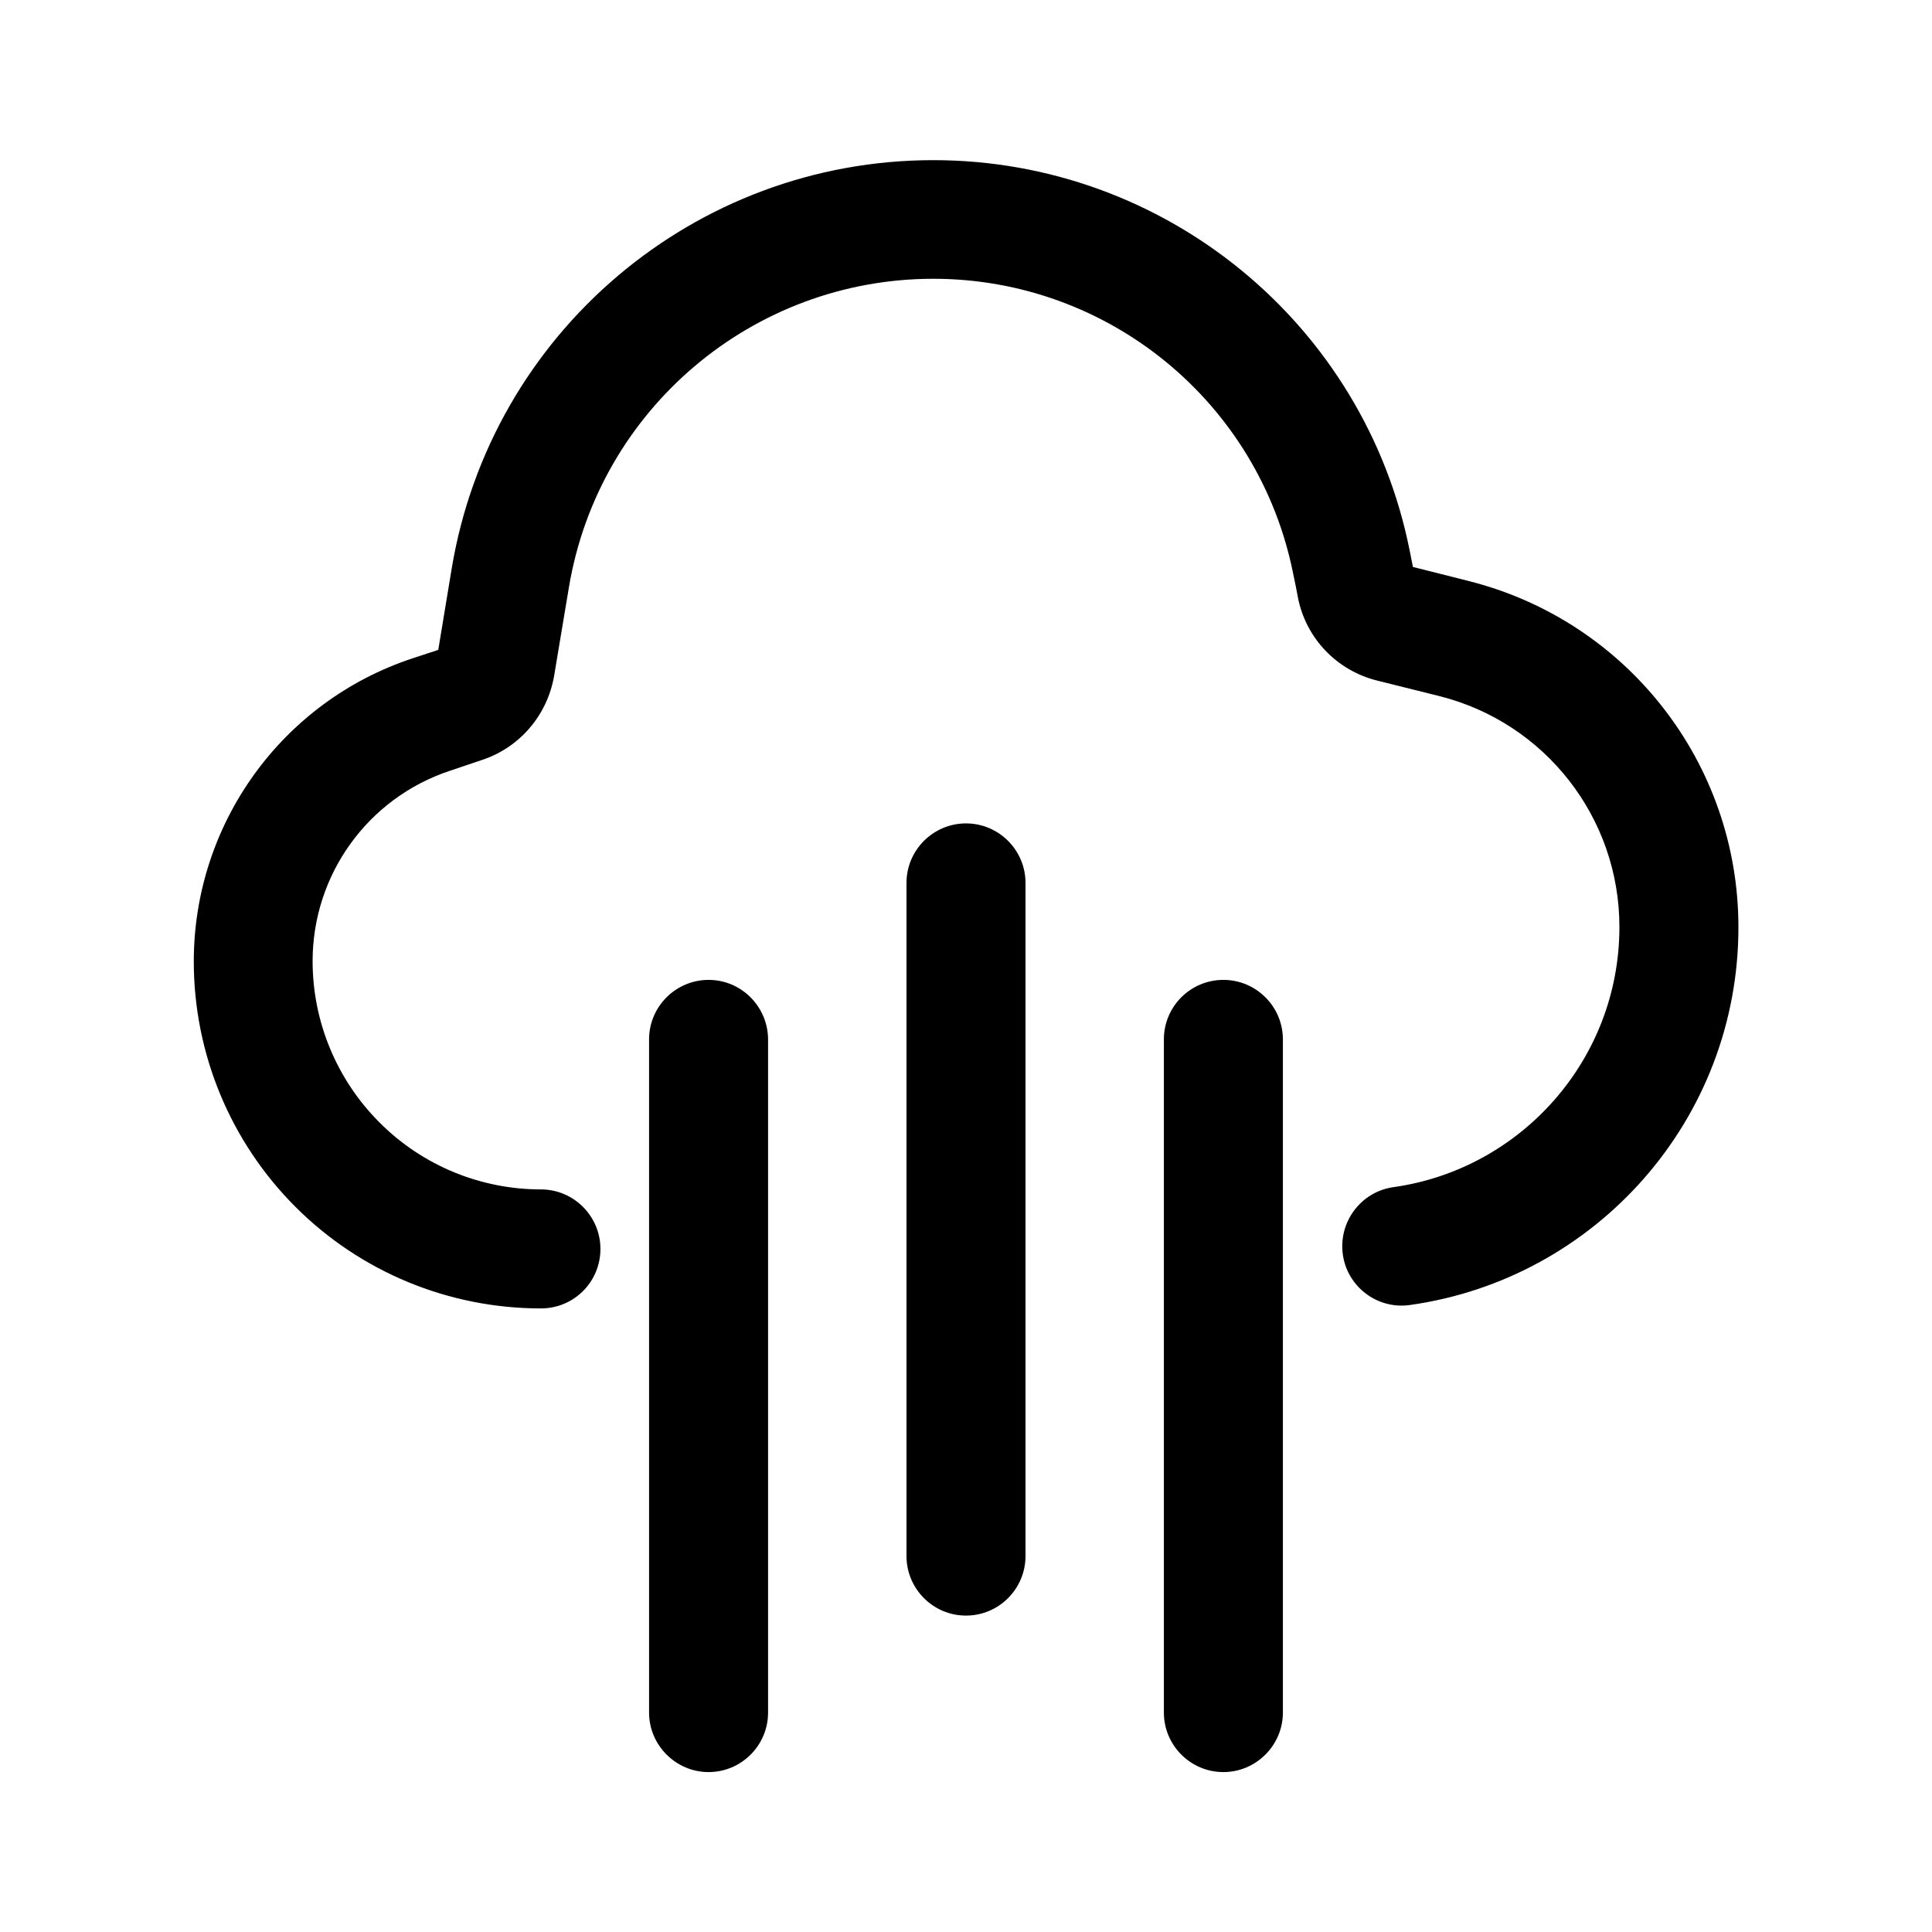
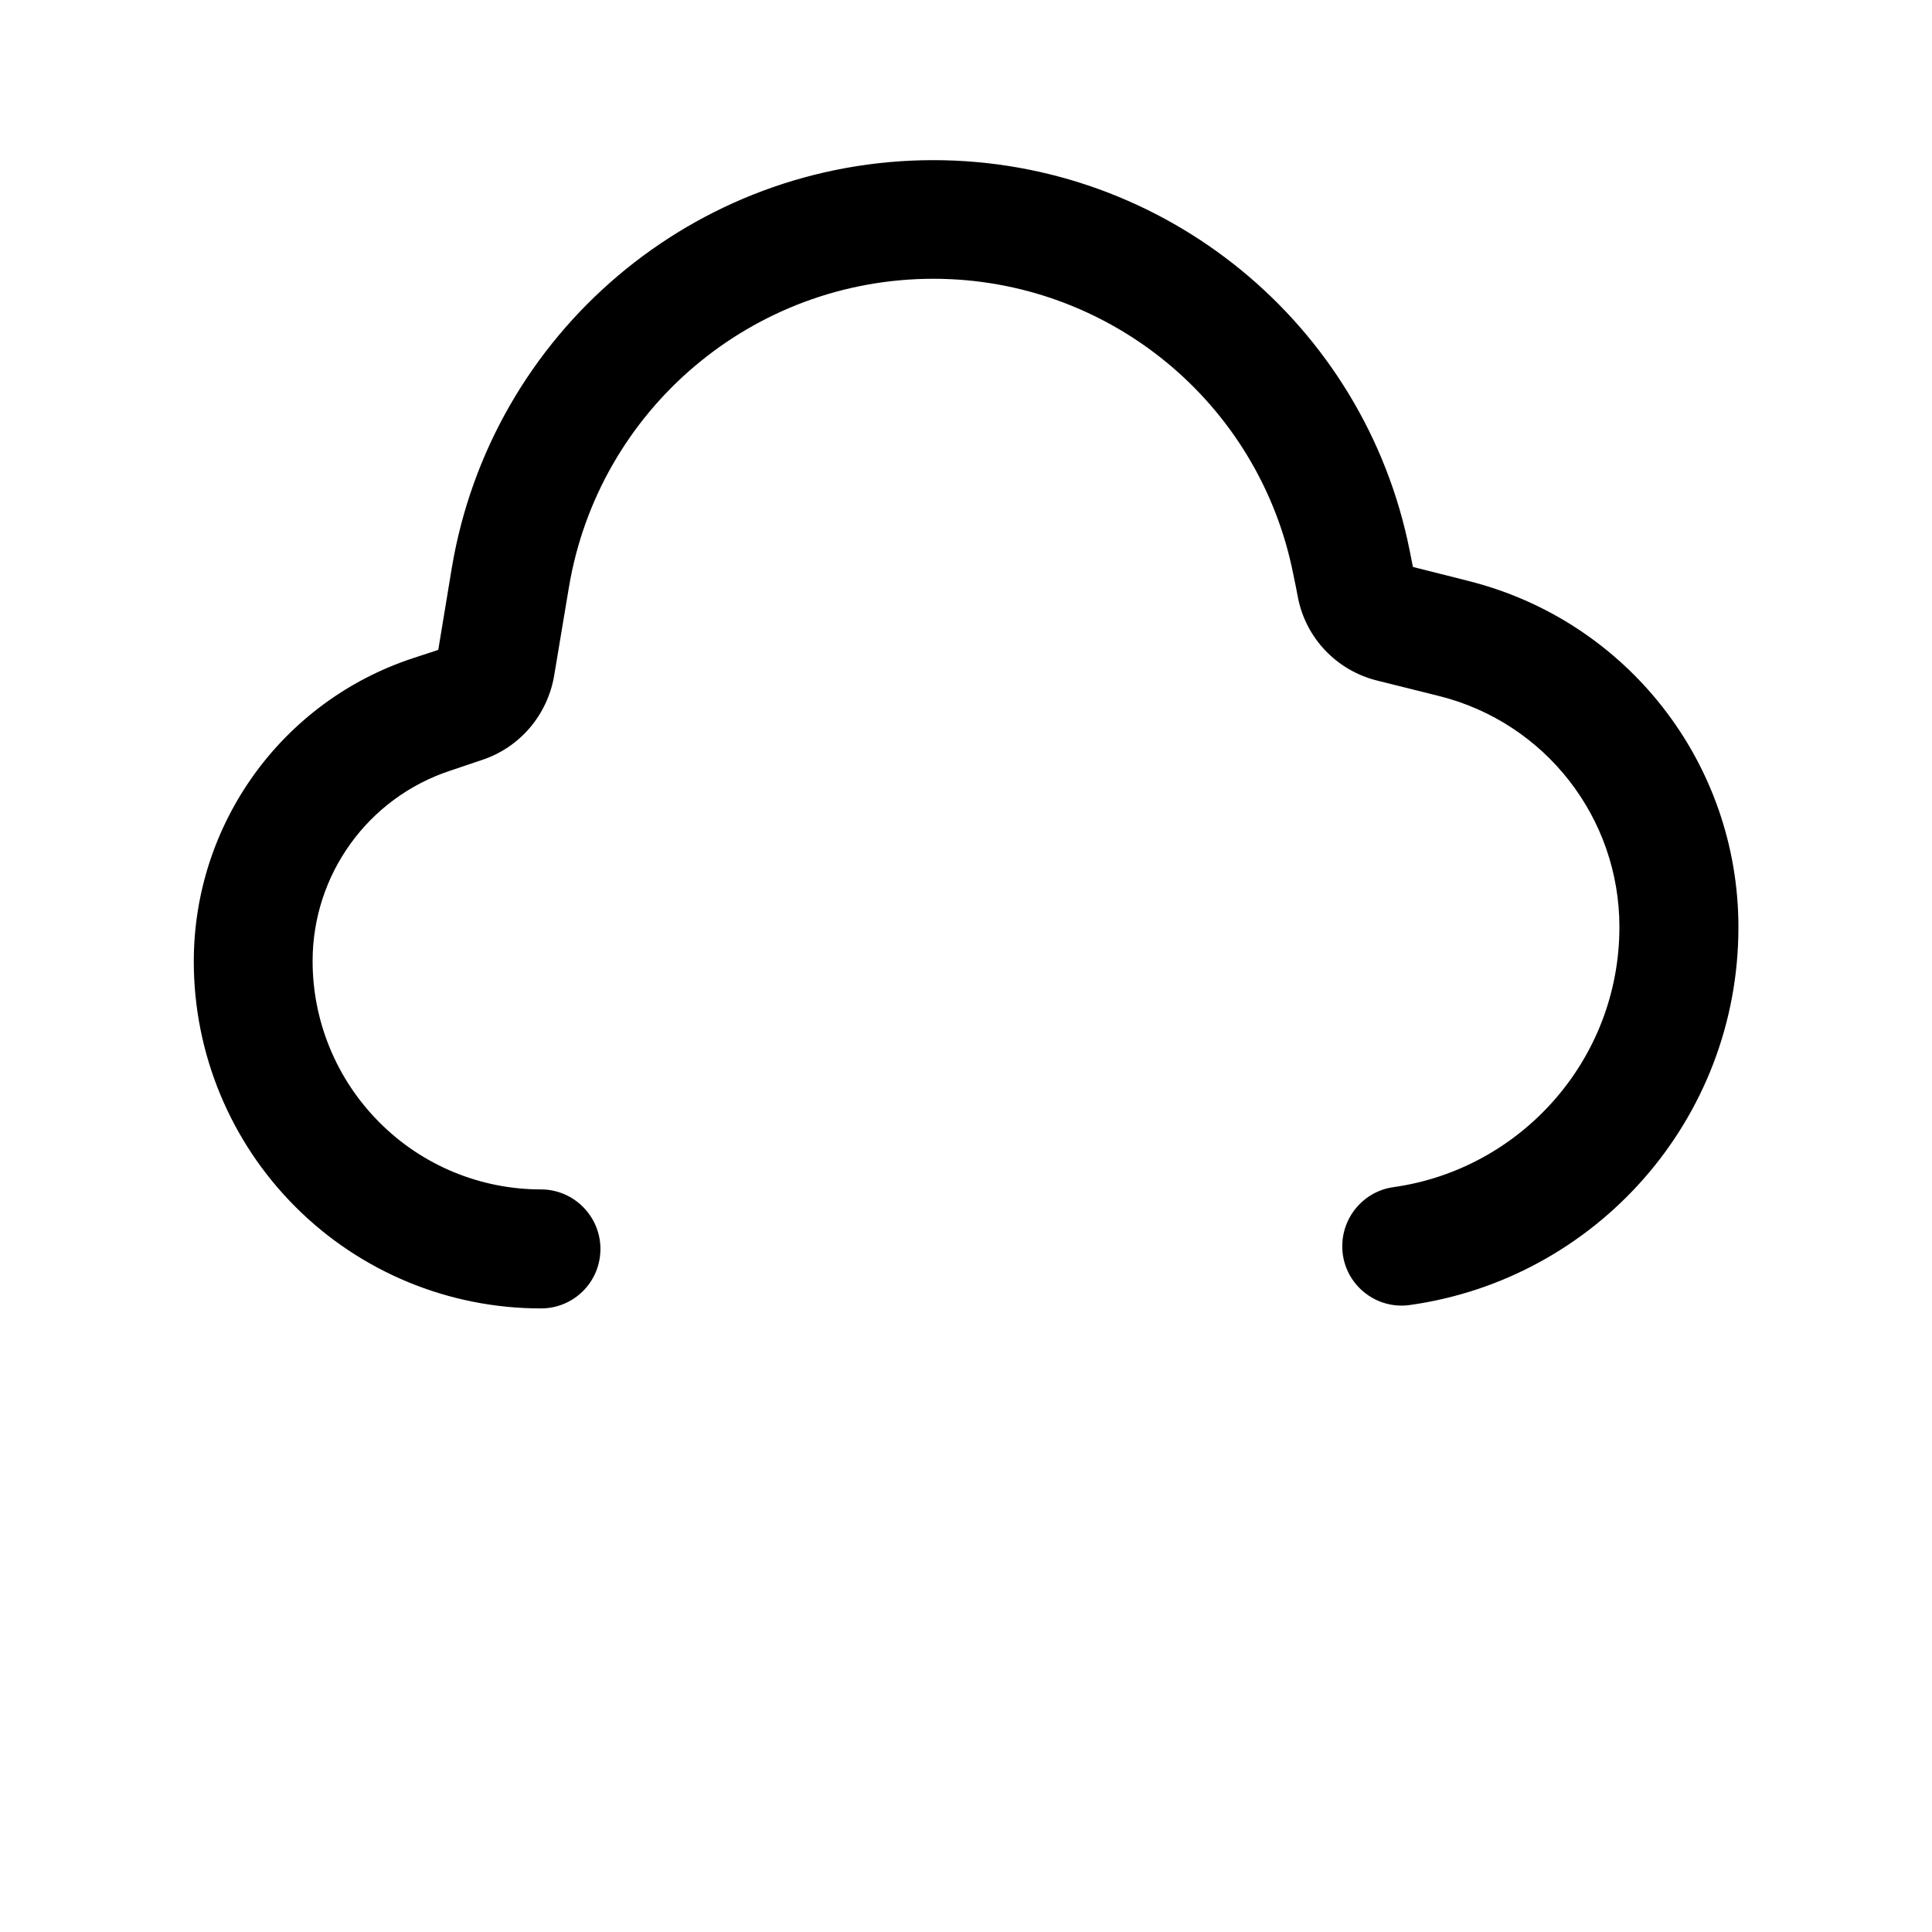
<svg xmlns="http://www.w3.org/2000/svg" fill="#000000" width="800px" height="800px" version="1.1" viewBox="144 144 512 512">
  <g>
    <path d="m533.05 297.93-14.609-3.68-0.859-4.328c-11.988-60.156-64.891-103.48-126.25-103.48-63.227 0-117.19 45.746-127.61 108.12l-3.578 21.664-6.902 2.266c-34.609 11.488-57.887 43.883-57.887 80.309 0 24.383 9.672 47.762 26.953 65.043s40.656 26.902 65.043 26.902c8.715 0 15.77-7.004 15.77-15.77 0-8.664-7.055-15.77-15.77-15.77-16.02 0-31.438-6.348-42.773-17.734-11.336-11.336-17.734-26.703-17.734-42.773 0-22.922 14.66-43.227 36.375-50.43 3.125-1.059 5.945-2.016 8.363-2.82 10.125-3.277 17.531-11.941 19.297-22.523 0.957-5.594 2.266-13.754 3.879-23.227 7.859-47.207 48.719-81.82 96.582-81.82 46.352 0 86.301 32.695 95.371 78.191 0.504 2.316 0.906 4.434 1.258 6.297 2.113 10.785 10.277 19.301 20.906 21.973 4.281 1.059 10.078 2.519 16.574 4.133 28.062 7.055 47.711 32.242 47.711 61.164v0.051c0 35.117-26.098 64.184-59.902 68.922-8.566 1.211-14.559 9.168-13.402 17.785 1.16 8.613 9.168 14.66 17.734 13.453 49.223-6.859 87.109-49.027 87.109-100.11v-0.051c0-43.43-29.523-81.215-71.641-91.746z" />
-     <path d="m400 362.21c-8.664 0-15.77 7.055-15.77 15.77v178.4c0 8.664 7.055 15.77 15.77 15.77s15.77-7.106 15.77-15.77v-178.4c0-8.715-7.106-15.77-15.77-15.77z" />
-     <path d="m331.78 403.68c-8.664 0-15.77 7.055-15.77 15.77v178.4c0 8.664 7.106 15.77 15.77 15.77 8.715 0 15.77-7.106 15.77-15.77v-178.4c-0.051-8.715-7.102-15.77-15.77-15.77z" />
-     <path d="m468.21 403.68c-8.715 0-15.77 7.055-15.77 15.77v178.4c0 8.664 7.055 15.77 15.77 15.77 8.664 0 15.77-7.106 15.77-15.77v-178.4c0-8.715-7.106-15.77-15.77-15.77z" />
  </g>
</svg>